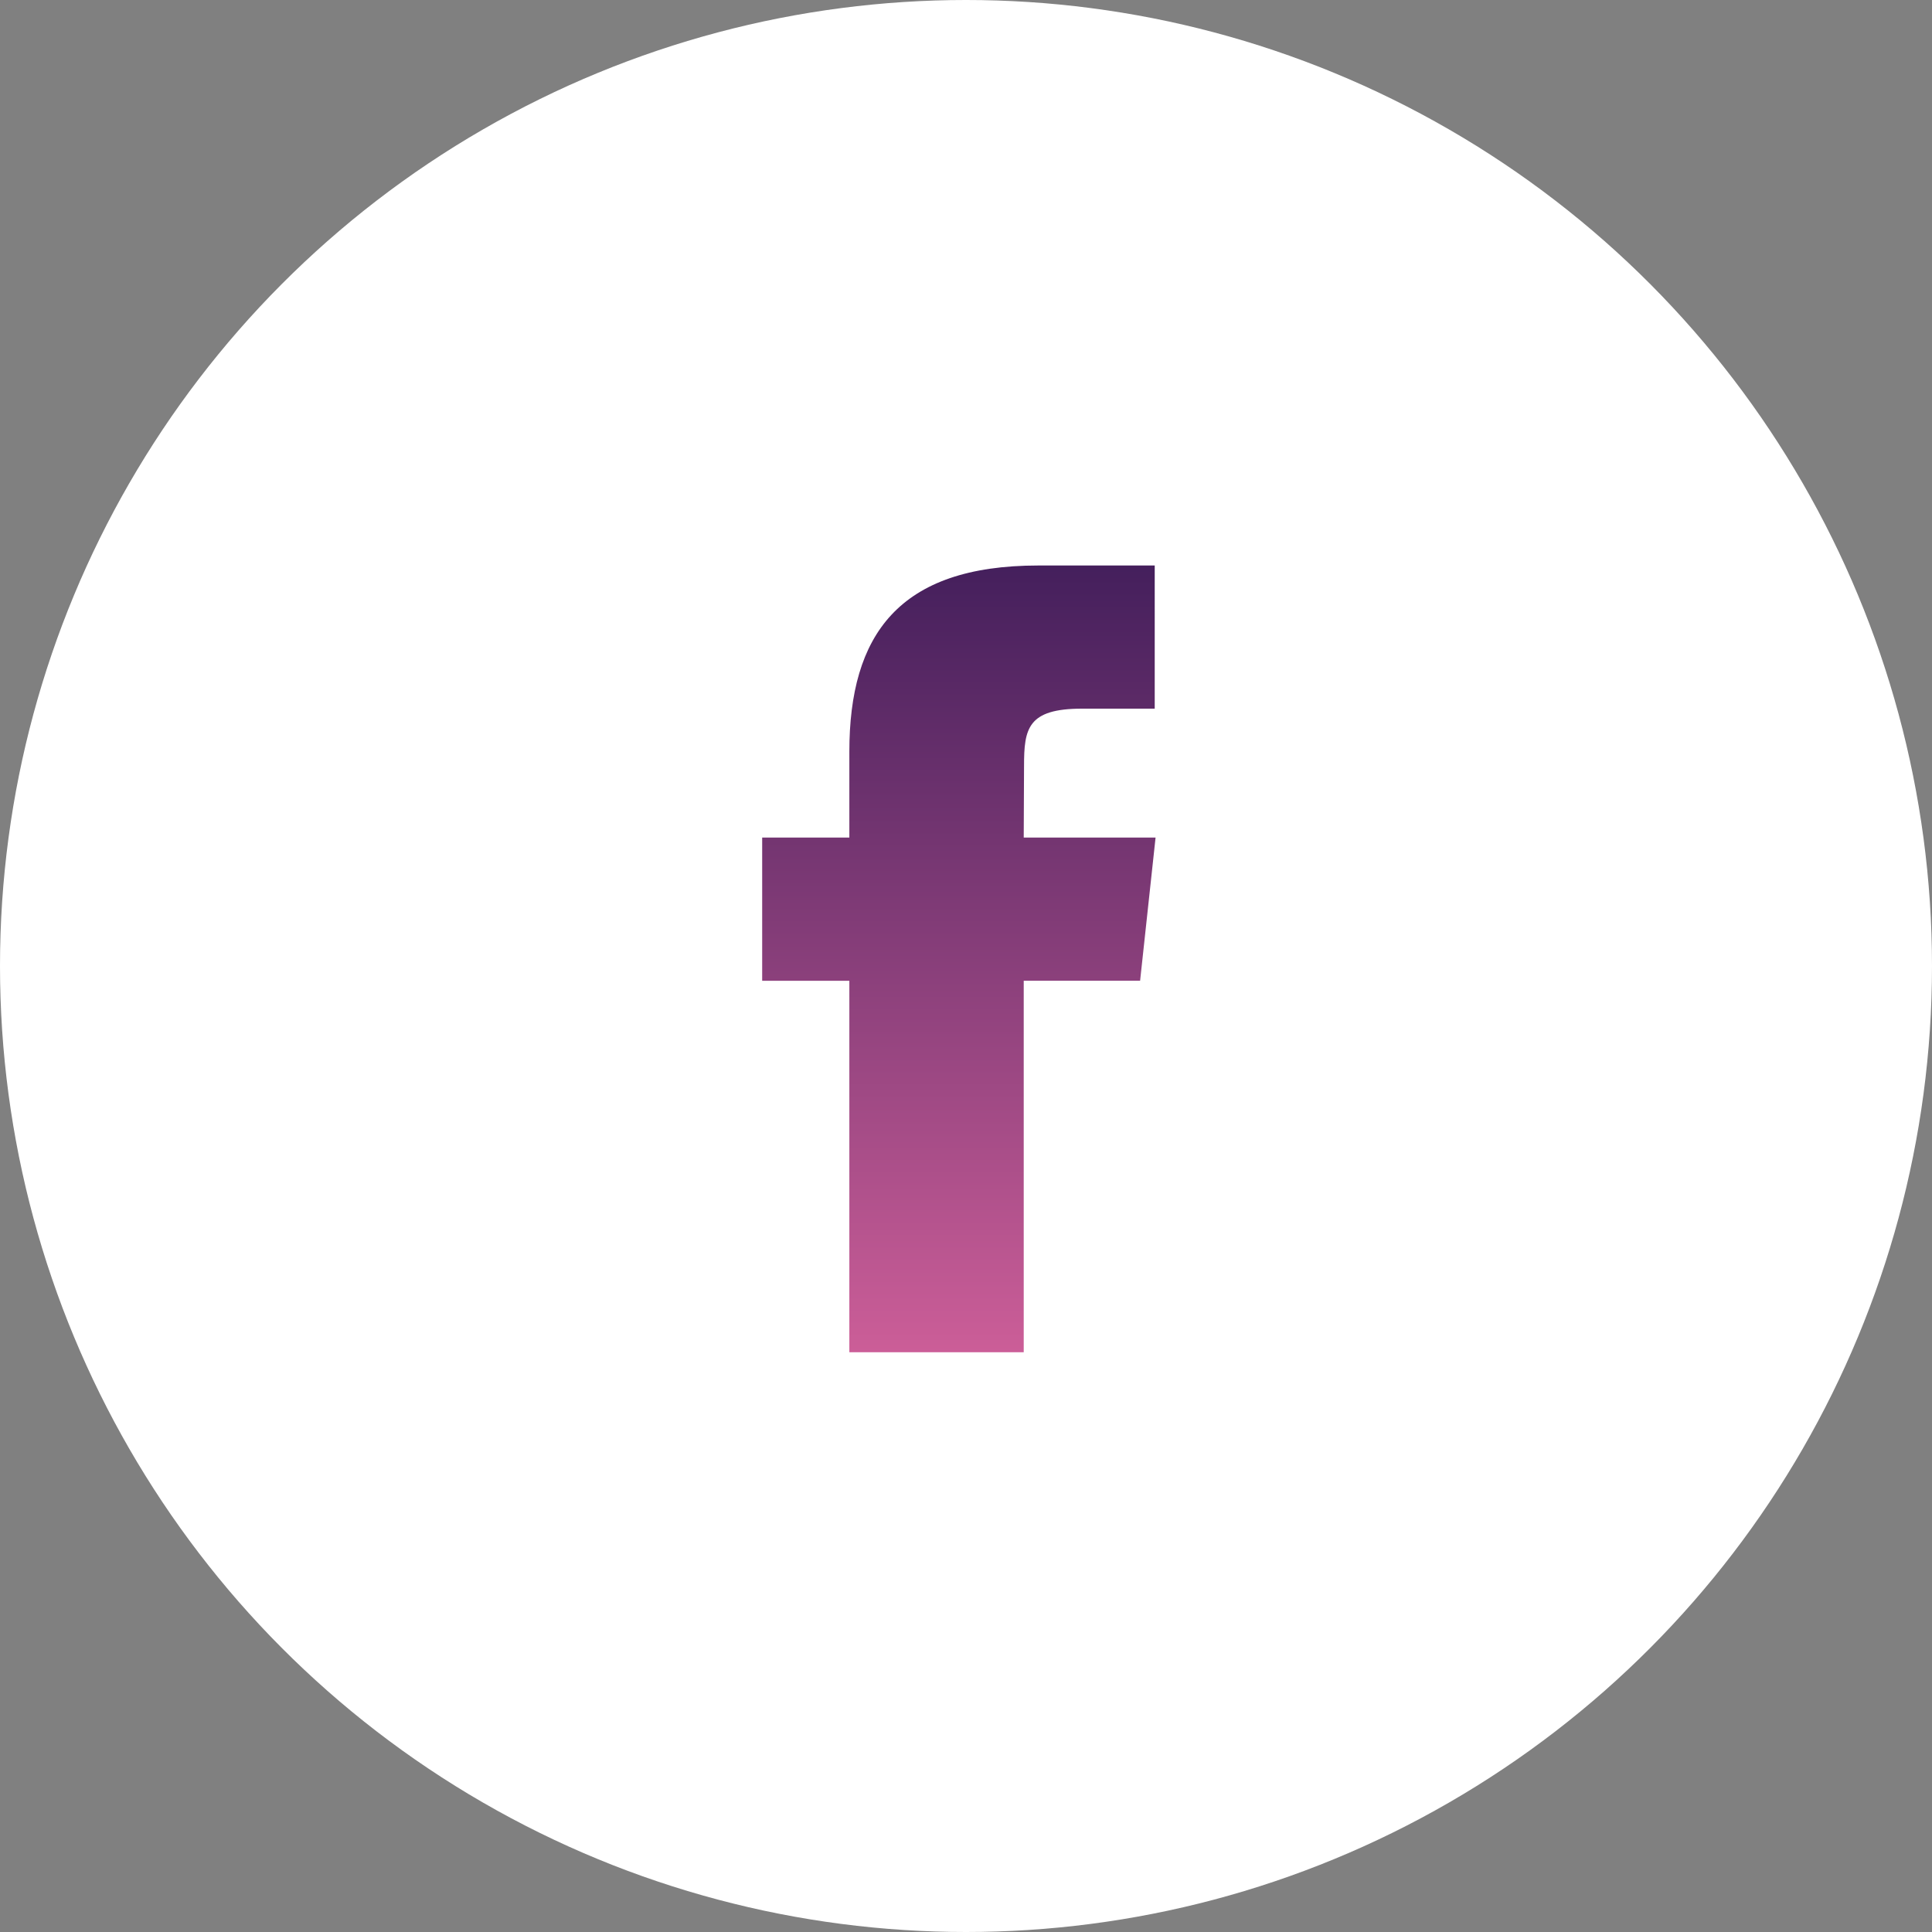
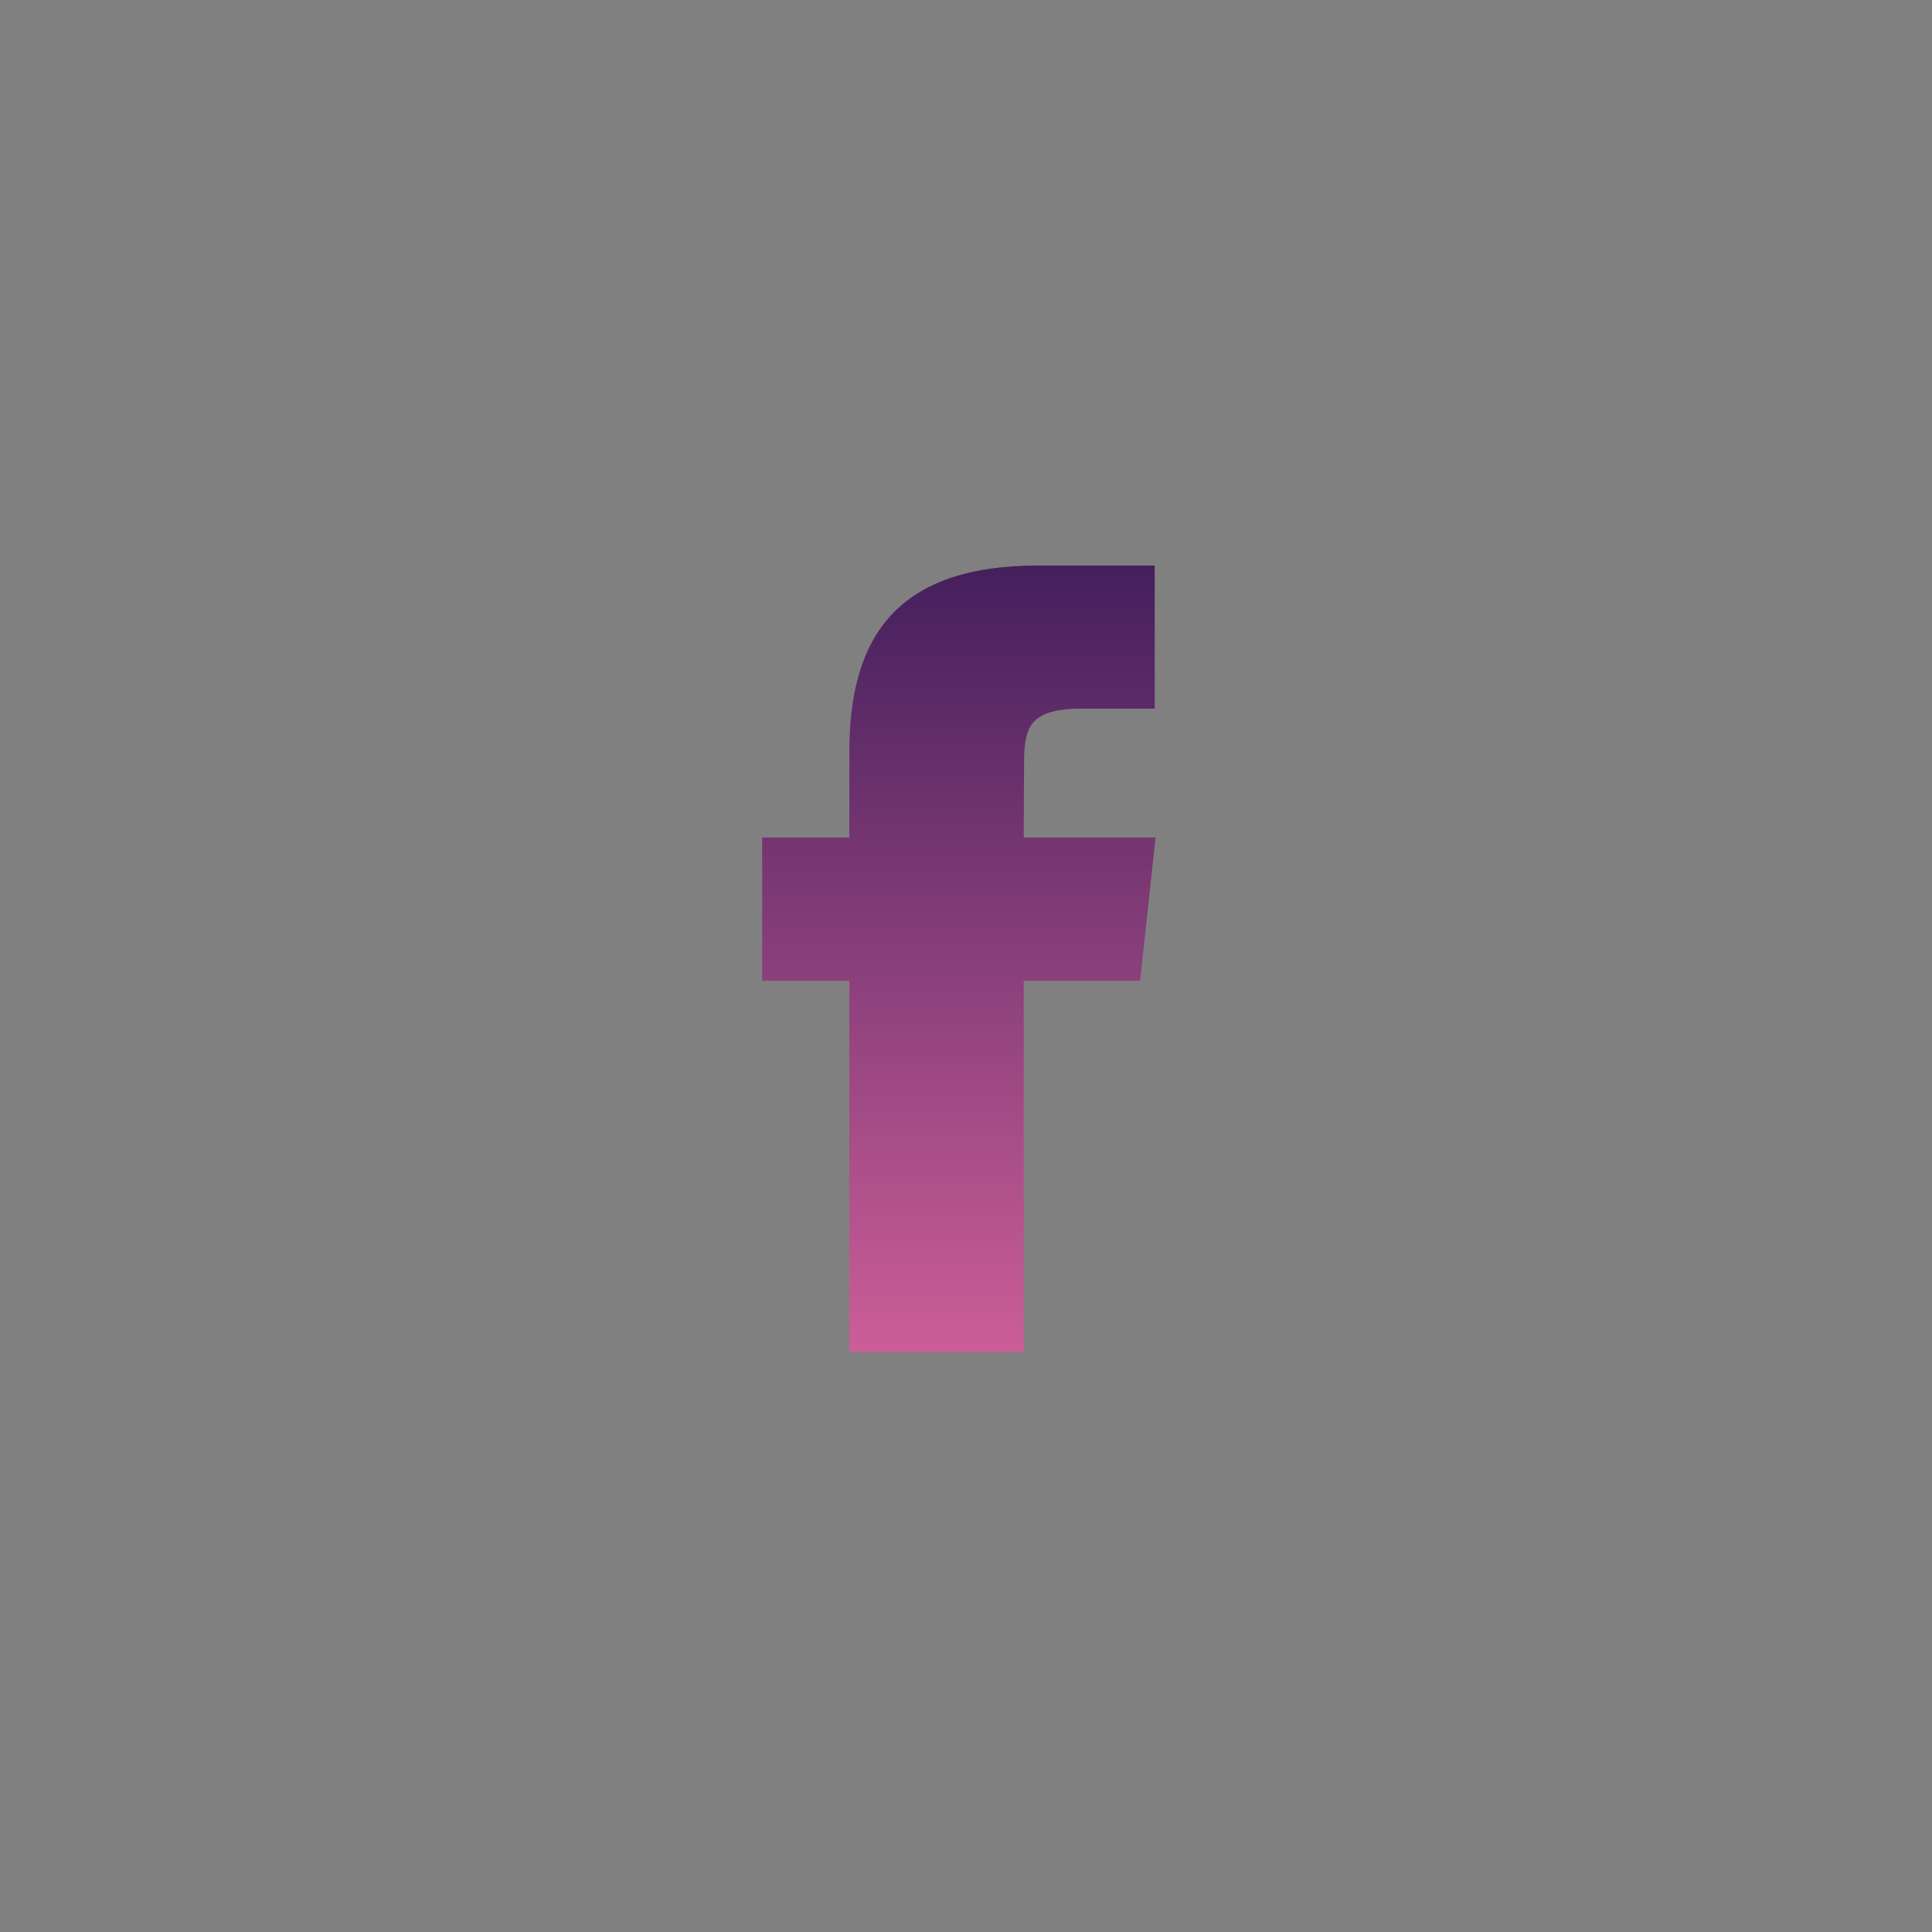
<svg xmlns="http://www.w3.org/2000/svg" id="Facebook" width="50" height="50" viewBox="0 0 50 50">
  <rect x="0" y="0" width="50" height="50" fill="#808080" stroke="none" />
  <defs>
    <style>
      .cls-1 {
        fill: #fff;
      }

      .cls-2 {
        fill: url(#linear-gradient);
      }
    </style>
    <linearGradient id="linear-gradient" x1="0.5" x2="0.5" y2="1" gradientUnits="objectBoundingBox">
      <stop offset="0" stop-color="#3e1c59" />
      <stop offset="0" stop-color="#441f5c" />
      <stop offset="1" stop-color="#cc5e98" />
    </linearGradient>
  </defs>
-   <circle id="Oval" class="cls-1" cx="25" cy="25" r="25" />
  <path id="Facebook-2" data-name="Facebook" class="cls-2" d="M6.769,20.361H2.256V10.747H0V7.041H2.256V4.819C2.256,1.8,3.529,0,7.147,0h3.012V3.705H8.277c-1.409,0-1.5.517-1.5,1.484L6.769,7.041h3.412l-.4,3.705H6.769v9.615Z" transform="translate(19.725 14.635)" />
</svg>